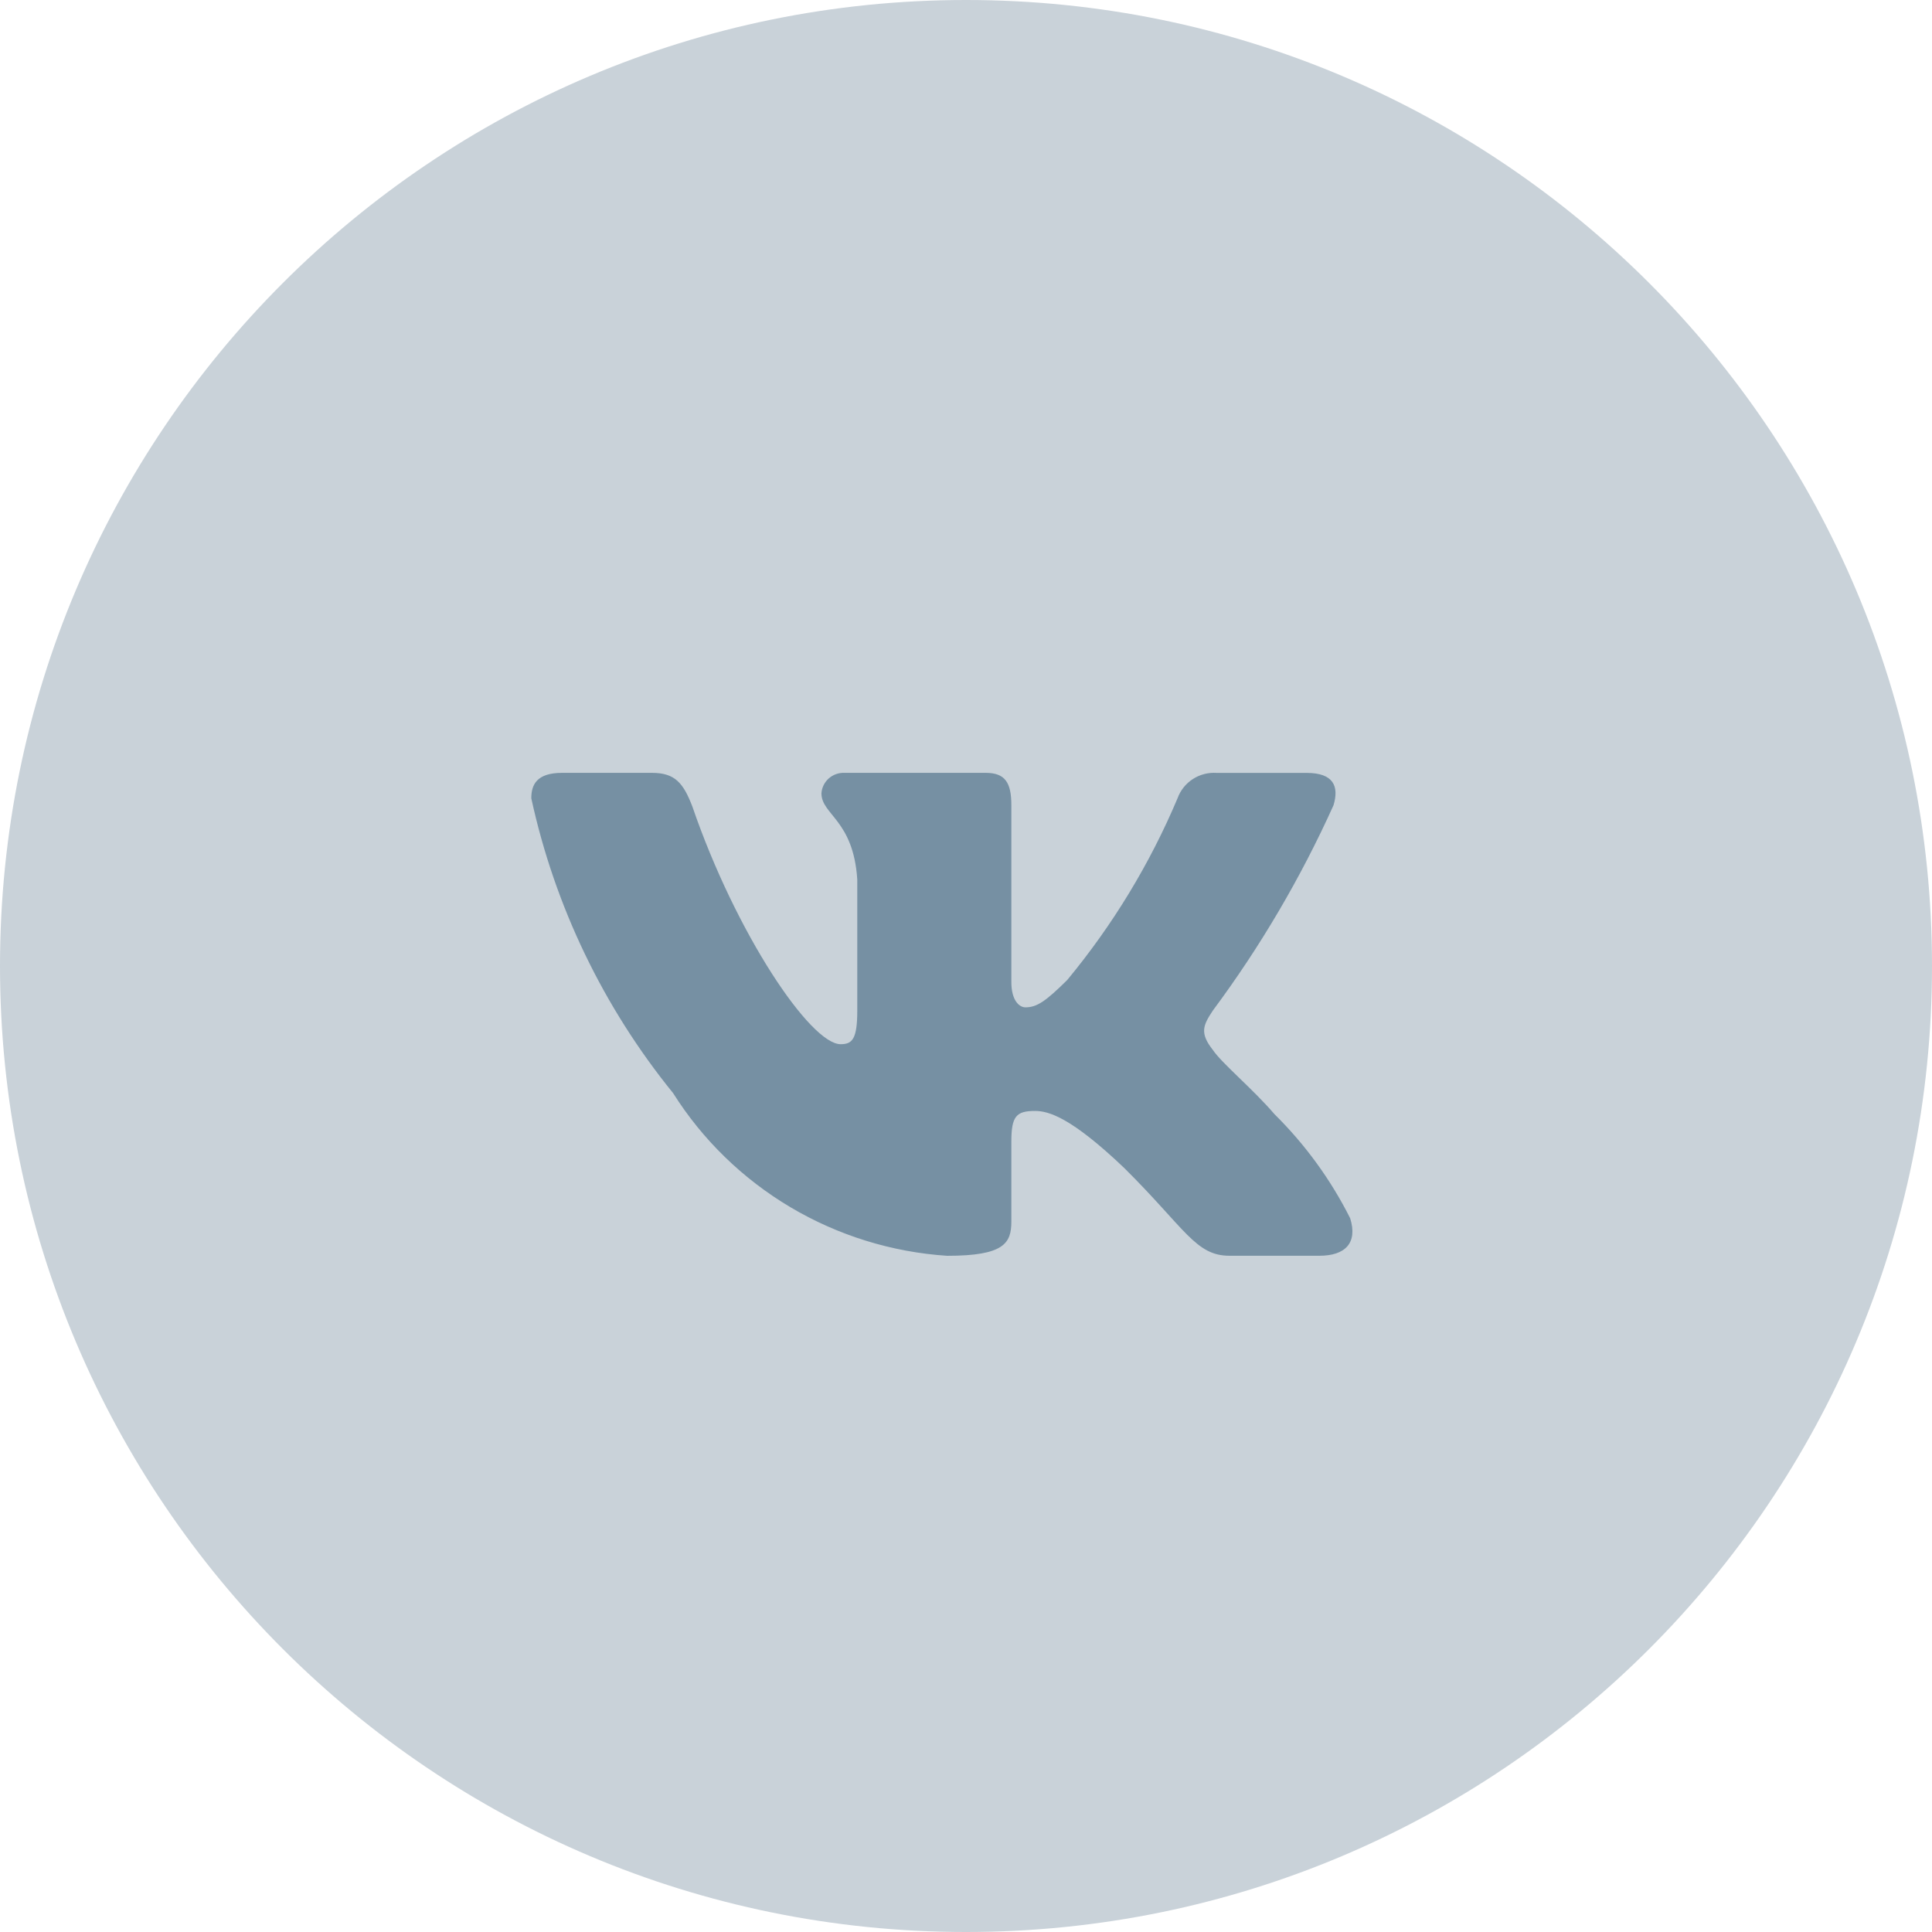
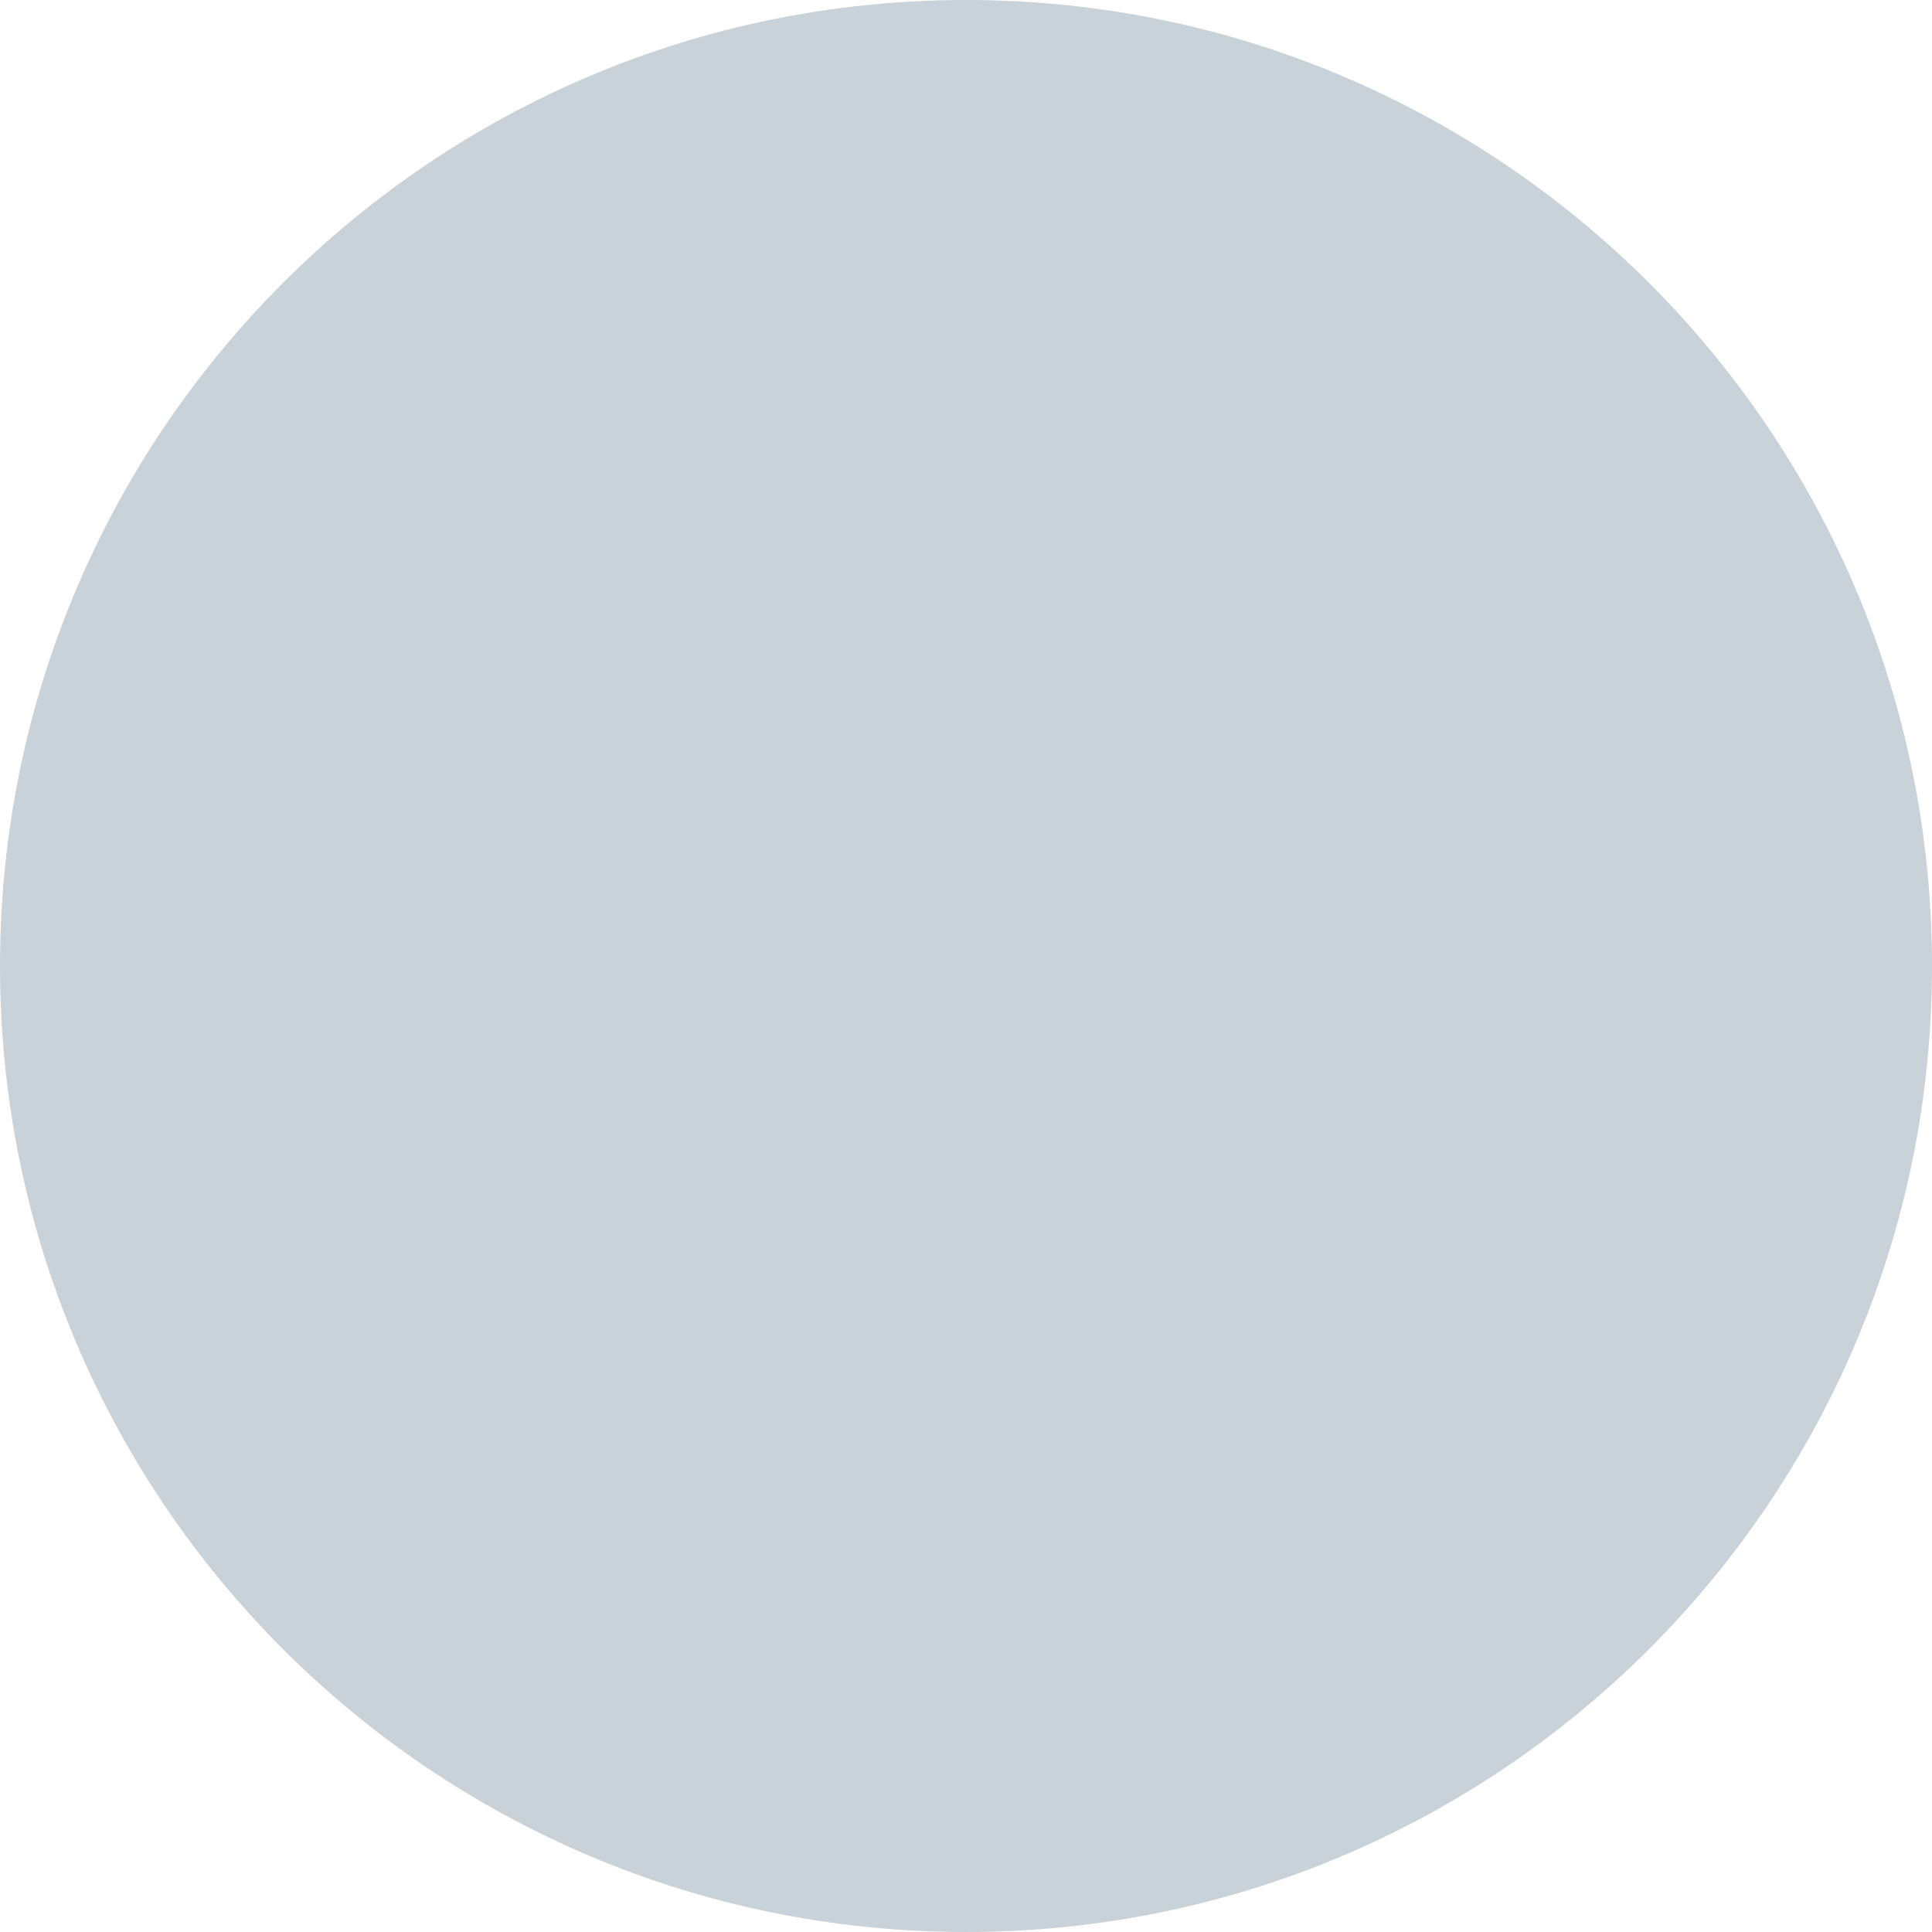
<svg xmlns="http://www.w3.org/2000/svg" width="40" height="40" viewBox="0 0 40 40" fill="none">
  <path d="M0 20C0 31.046 8.954 40 20 40C31.046 40 40 31.046 40 20C40 8.954 31.046 0 20 0C8.954 0 0 8.954 0 20Z" fill="#C9D2D9" />
-   <path d="M27.317 25.999H25.455C24.752 25.999 24.539 25.435 23.278 24.184C22.175 23.132 21.709 23.001 21.43 23.001C21.044 23.001 20.939 23.106 20.939 23.632V25.289C20.939 25.738 20.792 26 19.61 26C18.462 25.924 17.349 25.578 16.363 24.993C15.377 24.407 14.545 23.598 13.936 22.632C12.491 20.851 11.486 18.761 11 16.528C11 16.252 11.106 16.001 11.638 16.001H13.498C13.976 16.001 14.148 16.212 14.335 16.699C15.238 19.33 16.779 21.619 17.405 21.619C17.645 21.619 17.749 21.514 17.749 20.922V18.212C17.67 16.975 17.007 16.871 17.007 16.424C17.015 16.305 17.07 16.195 17.159 16.116C17.248 16.038 17.364 15.996 17.484 16.001H20.407C20.807 16.001 20.939 16.198 20.939 16.672V20.33C20.939 20.725 21.11 20.856 21.231 20.856C21.471 20.856 21.655 20.725 22.095 20.291C23.037 19.153 23.807 17.885 24.38 16.527C24.439 16.364 24.55 16.224 24.696 16.13C24.842 16.035 25.016 15.99 25.19 16.002H27.051C27.609 16.002 27.727 16.278 27.609 16.672C26.932 18.173 26.095 19.598 25.111 20.922C24.911 21.225 24.831 21.383 25.111 21.738C25.296 22.014 25.948 22.554 26.386 23.067C27.024 23.697 27.553 24.425 27.954 25.223C28.114 25.737 27.848 25.999 27.317 25.999Z" fill="#7690A3" />
</svg>